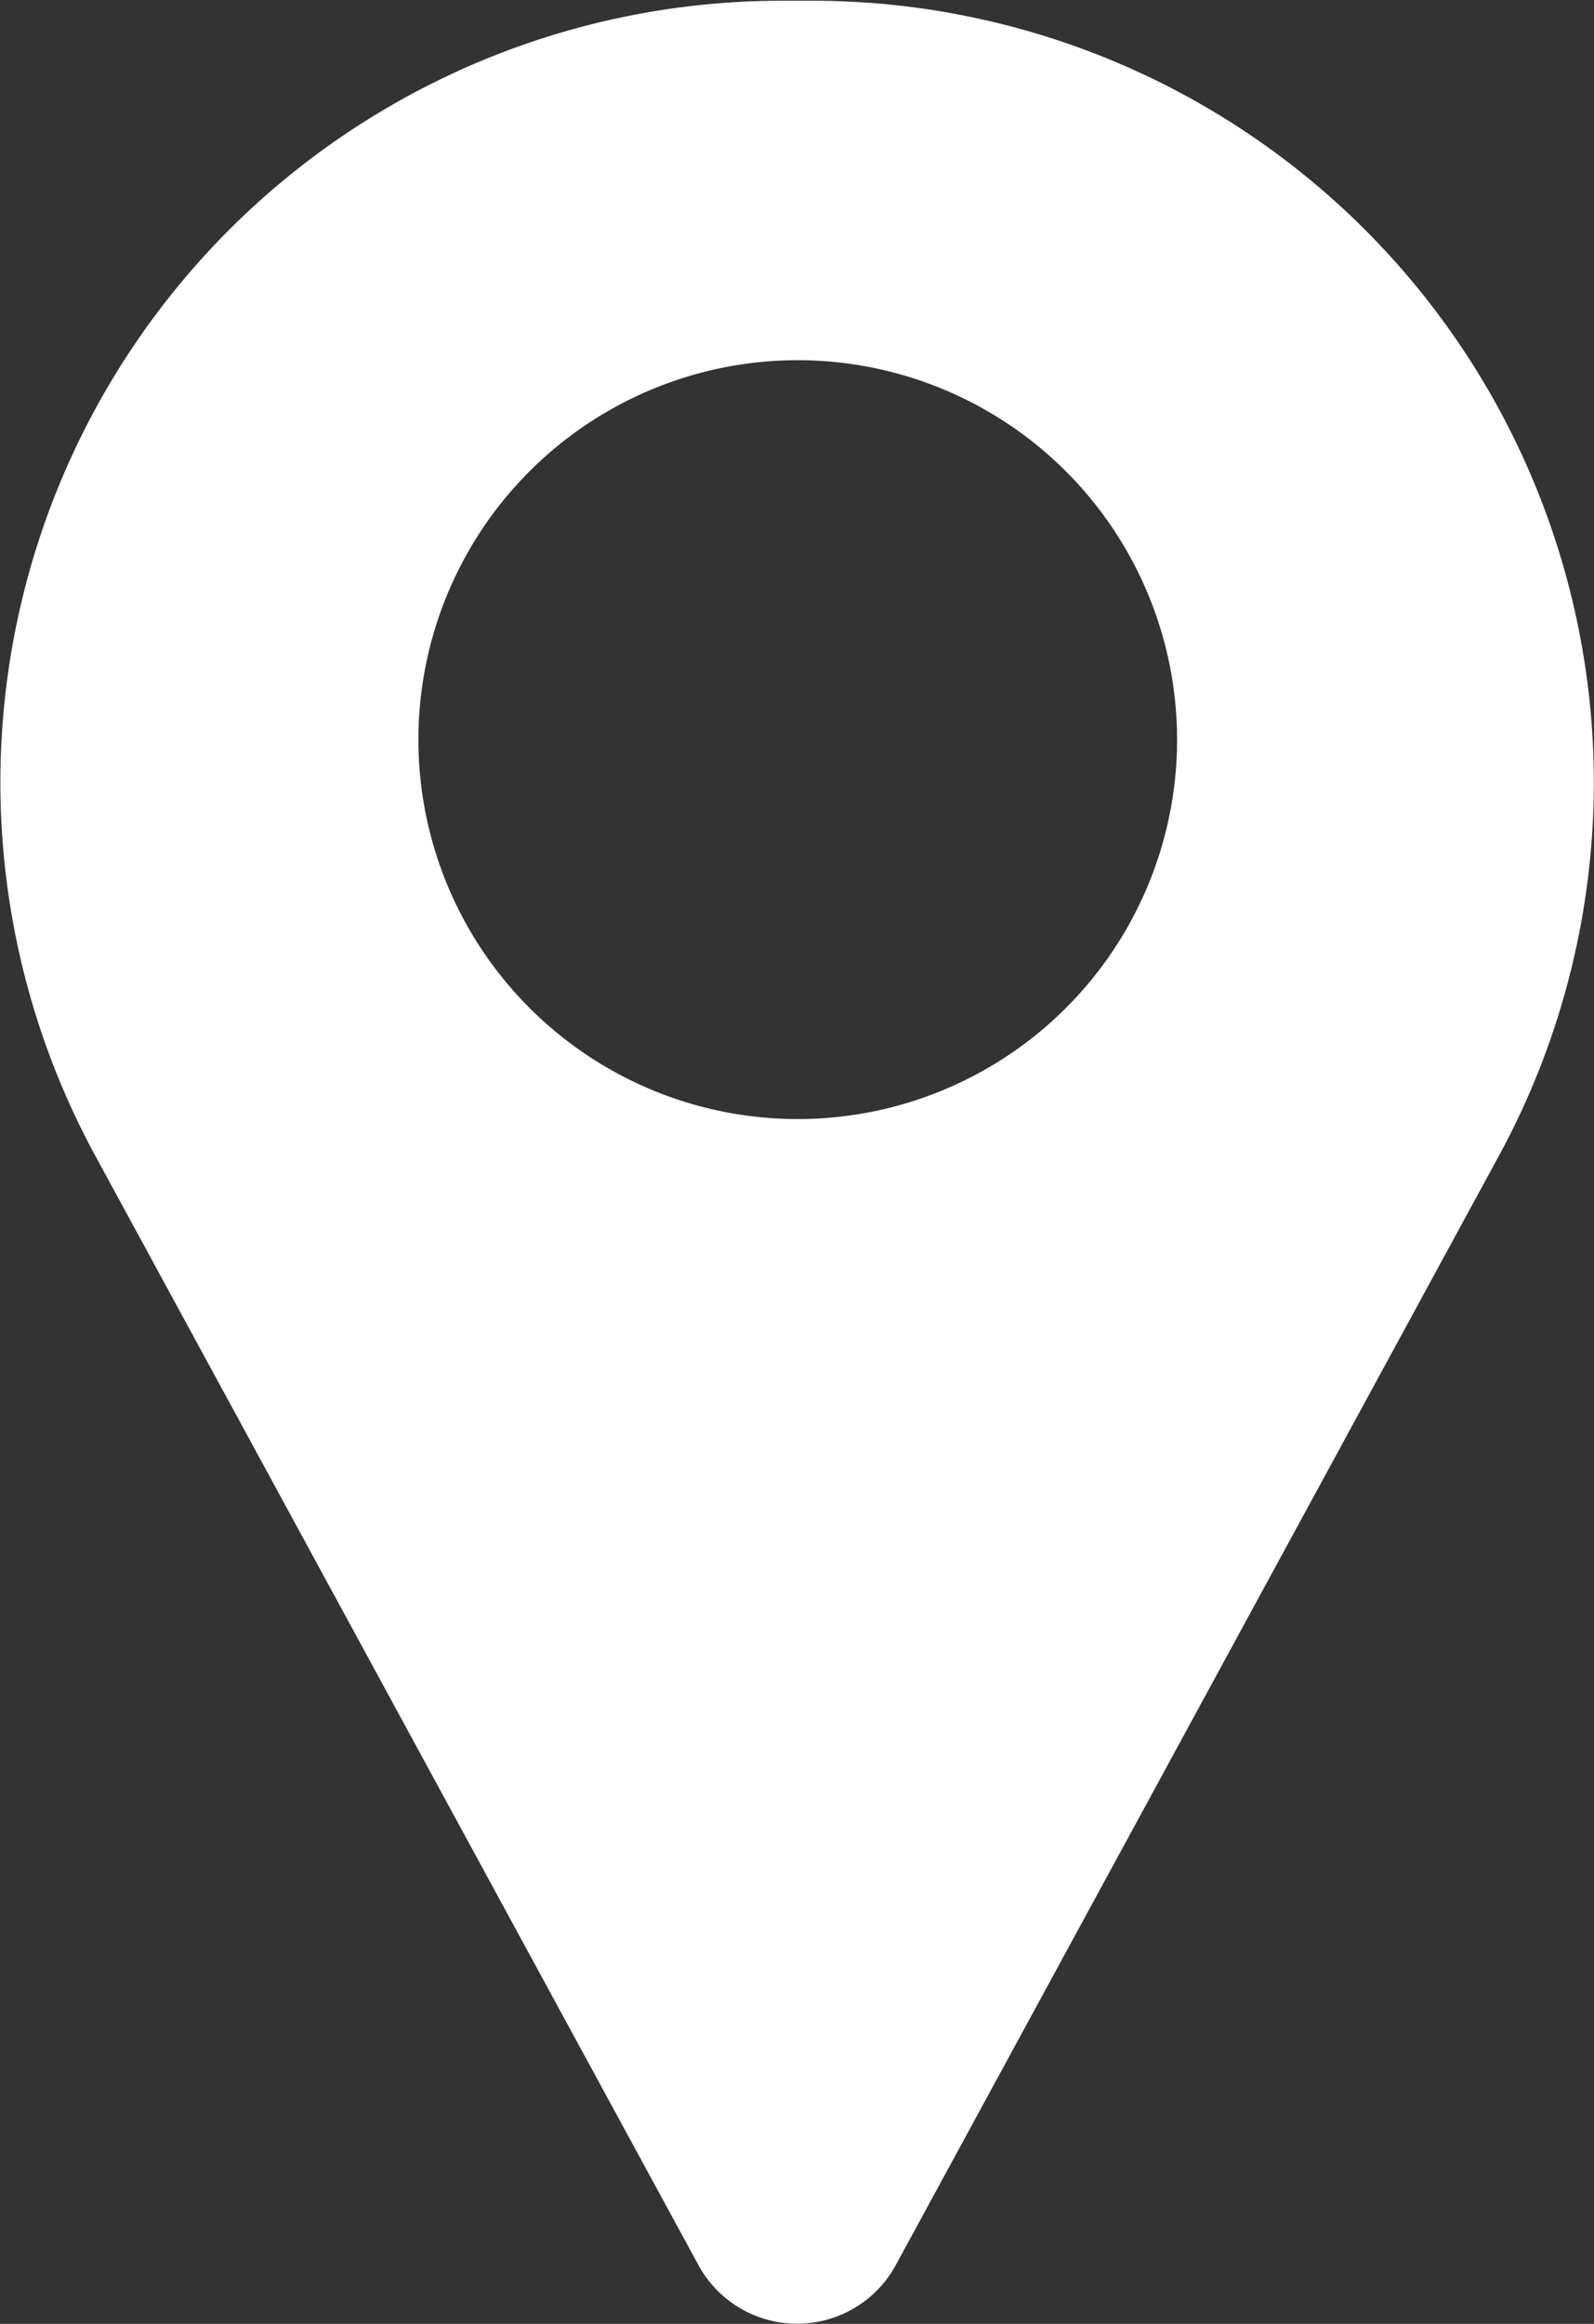
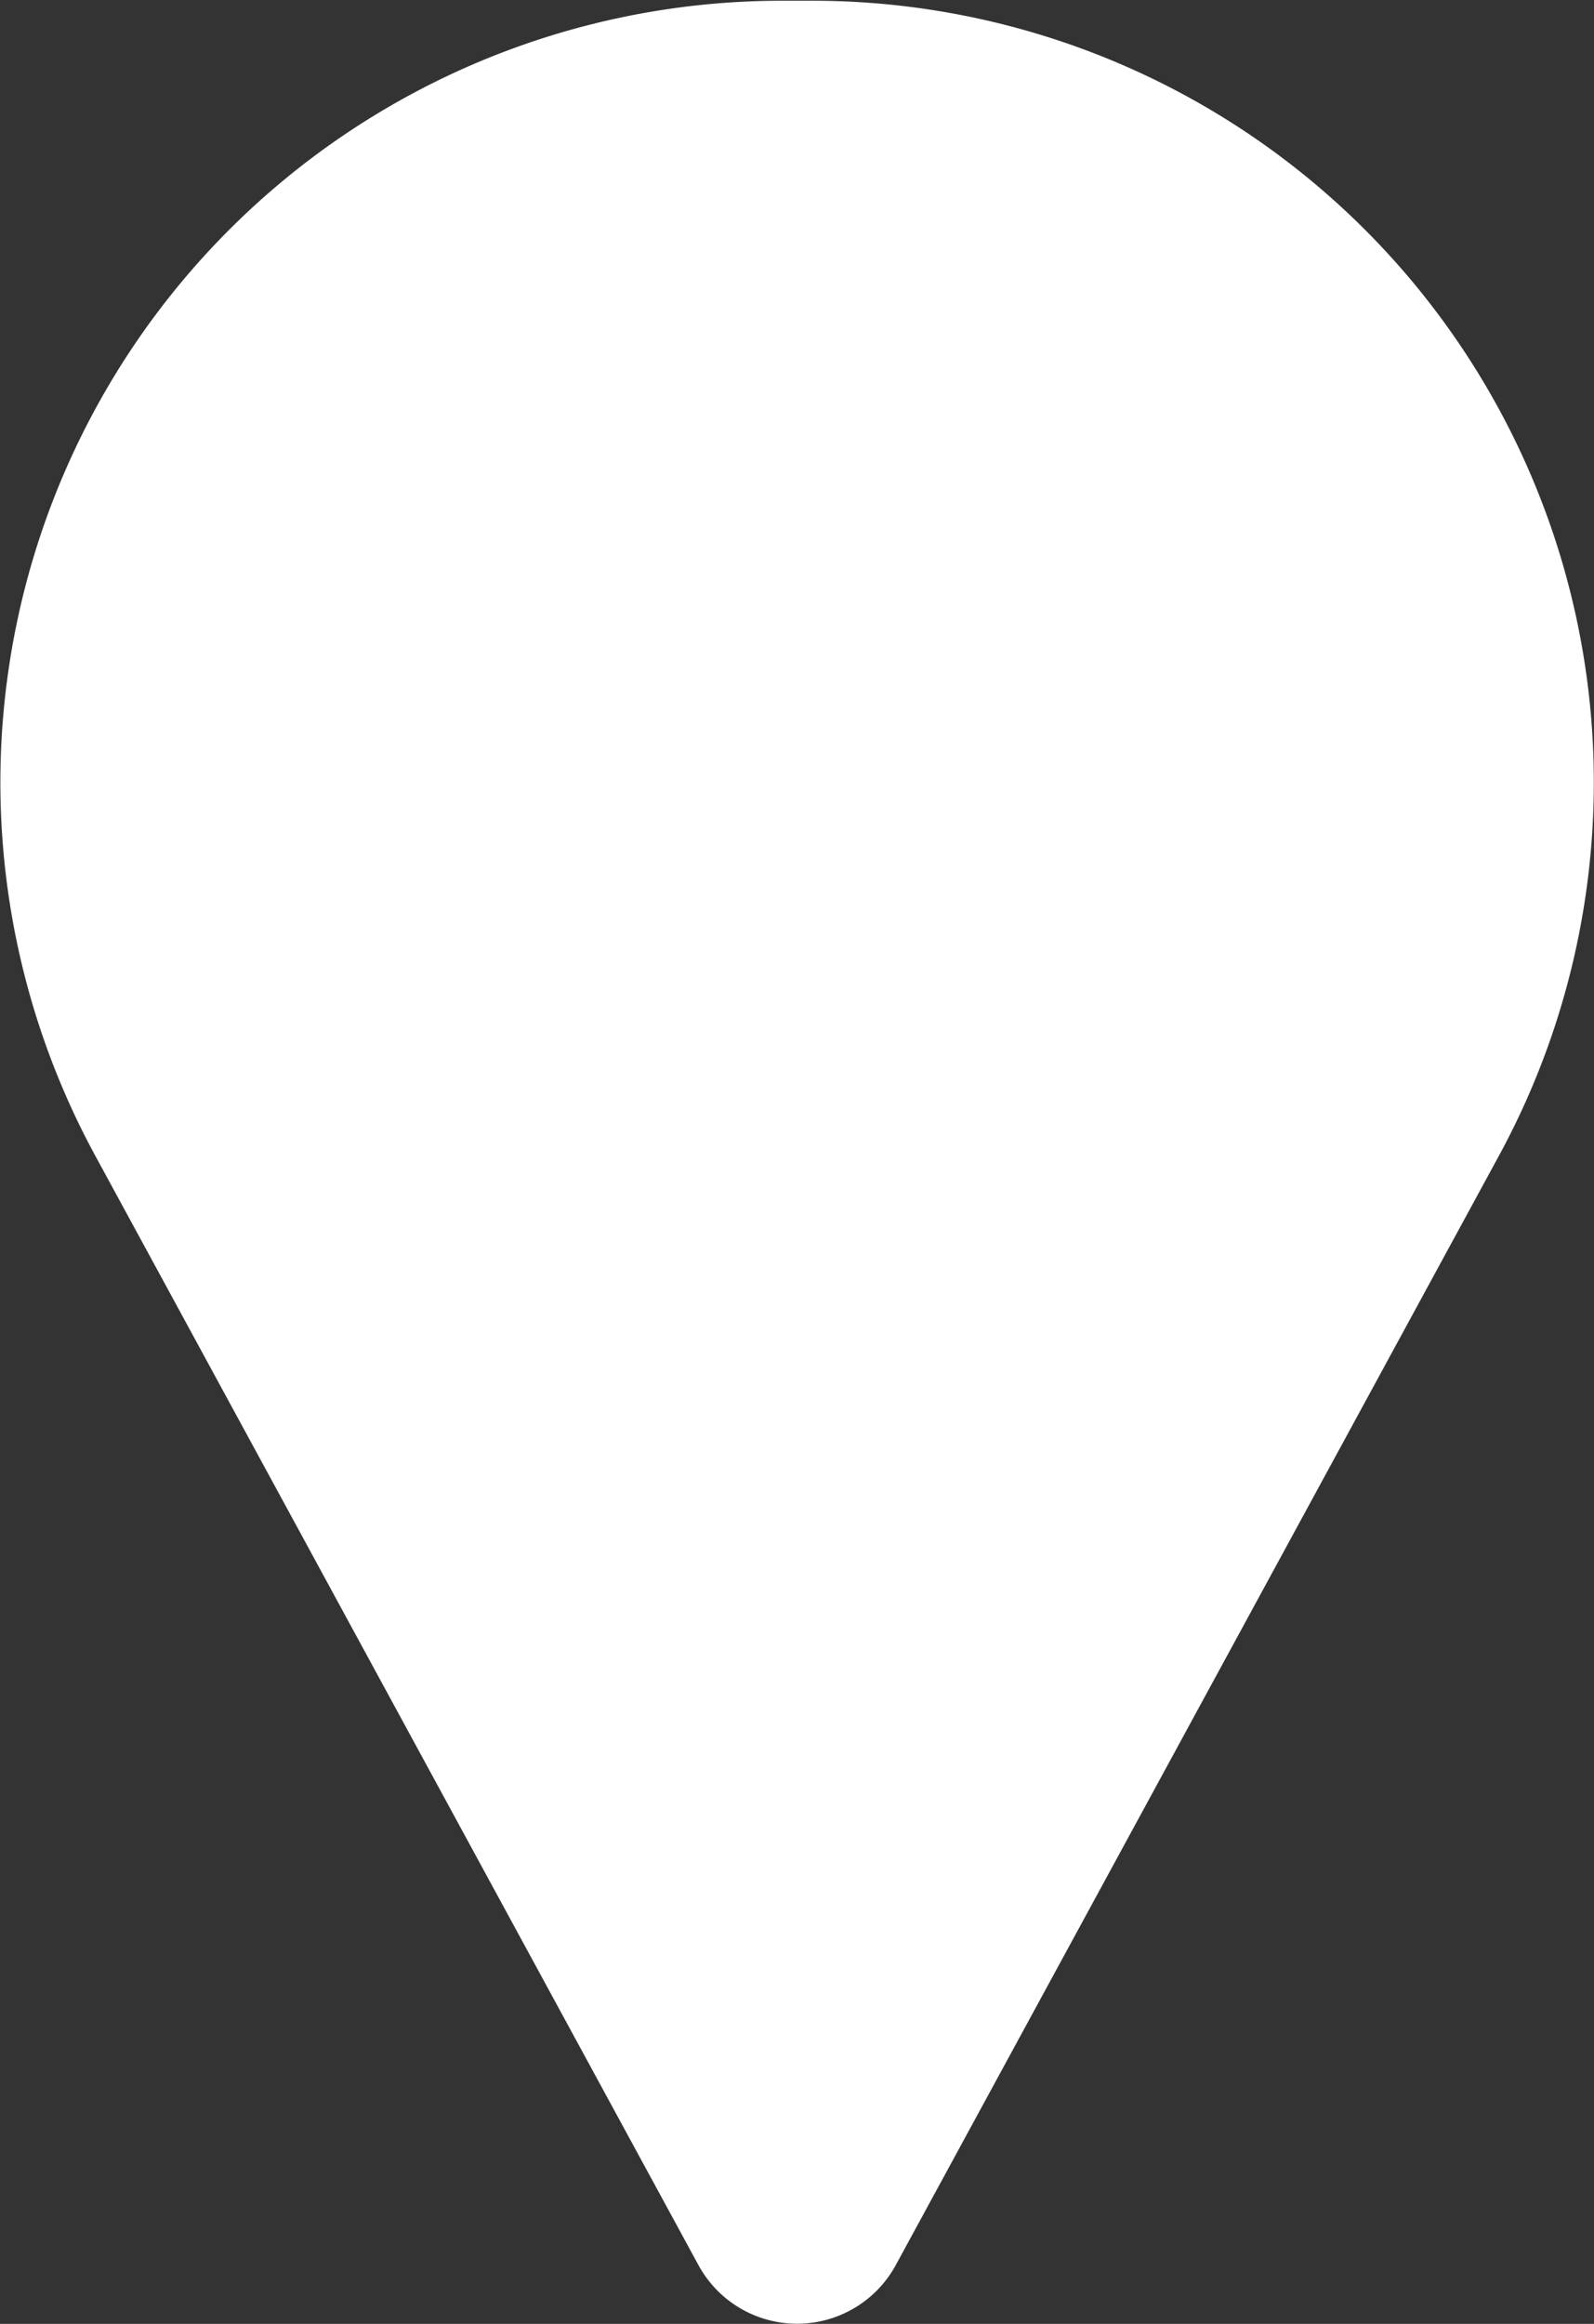
<svg xmlns="http://www.w3.org/2000/svg" width="15.094" height="22" viewBox="0 0 15.094 22">
  <rect x="0" y="0" width="15.094" height="22" fill="#333333" stroke="none" />
  <defs>
    <style>
      .cls-1 {
        fill: #fff;
        fill-rule: evenodd;
      }
    </style>
  </defs>
-   <path id="location" class="cls-1" d="M574.332,47.433l5.7-10.481a7.4,7.4,0,0,0-6.5-10.945h-0.28a7.4,7.4,0,0,0-6.5,10.945l5.7,10.481A1.064,1.064,0,0,0,574.332,47.433Zm2.658-14.428A3.592,3.592,0,1,1,573.4,29.41,3.593,3.593,0,0,1,576.99,33.005Z" transform="translate(-565.844 -26)" />
+   <path id="location" class="cls-1" d="M574.332,47.433l5.7-10.481a7.4,7.4,0,0,0-6.5-10.945h-0.28a7.4,7.4,0,0,0-6.5,10.945l5.7,10.481A1.064,1.064,0,0,0,574.332,47.433Zm2.658-14.428Z" transform="translate(-565.844 -26)" />
</svg>